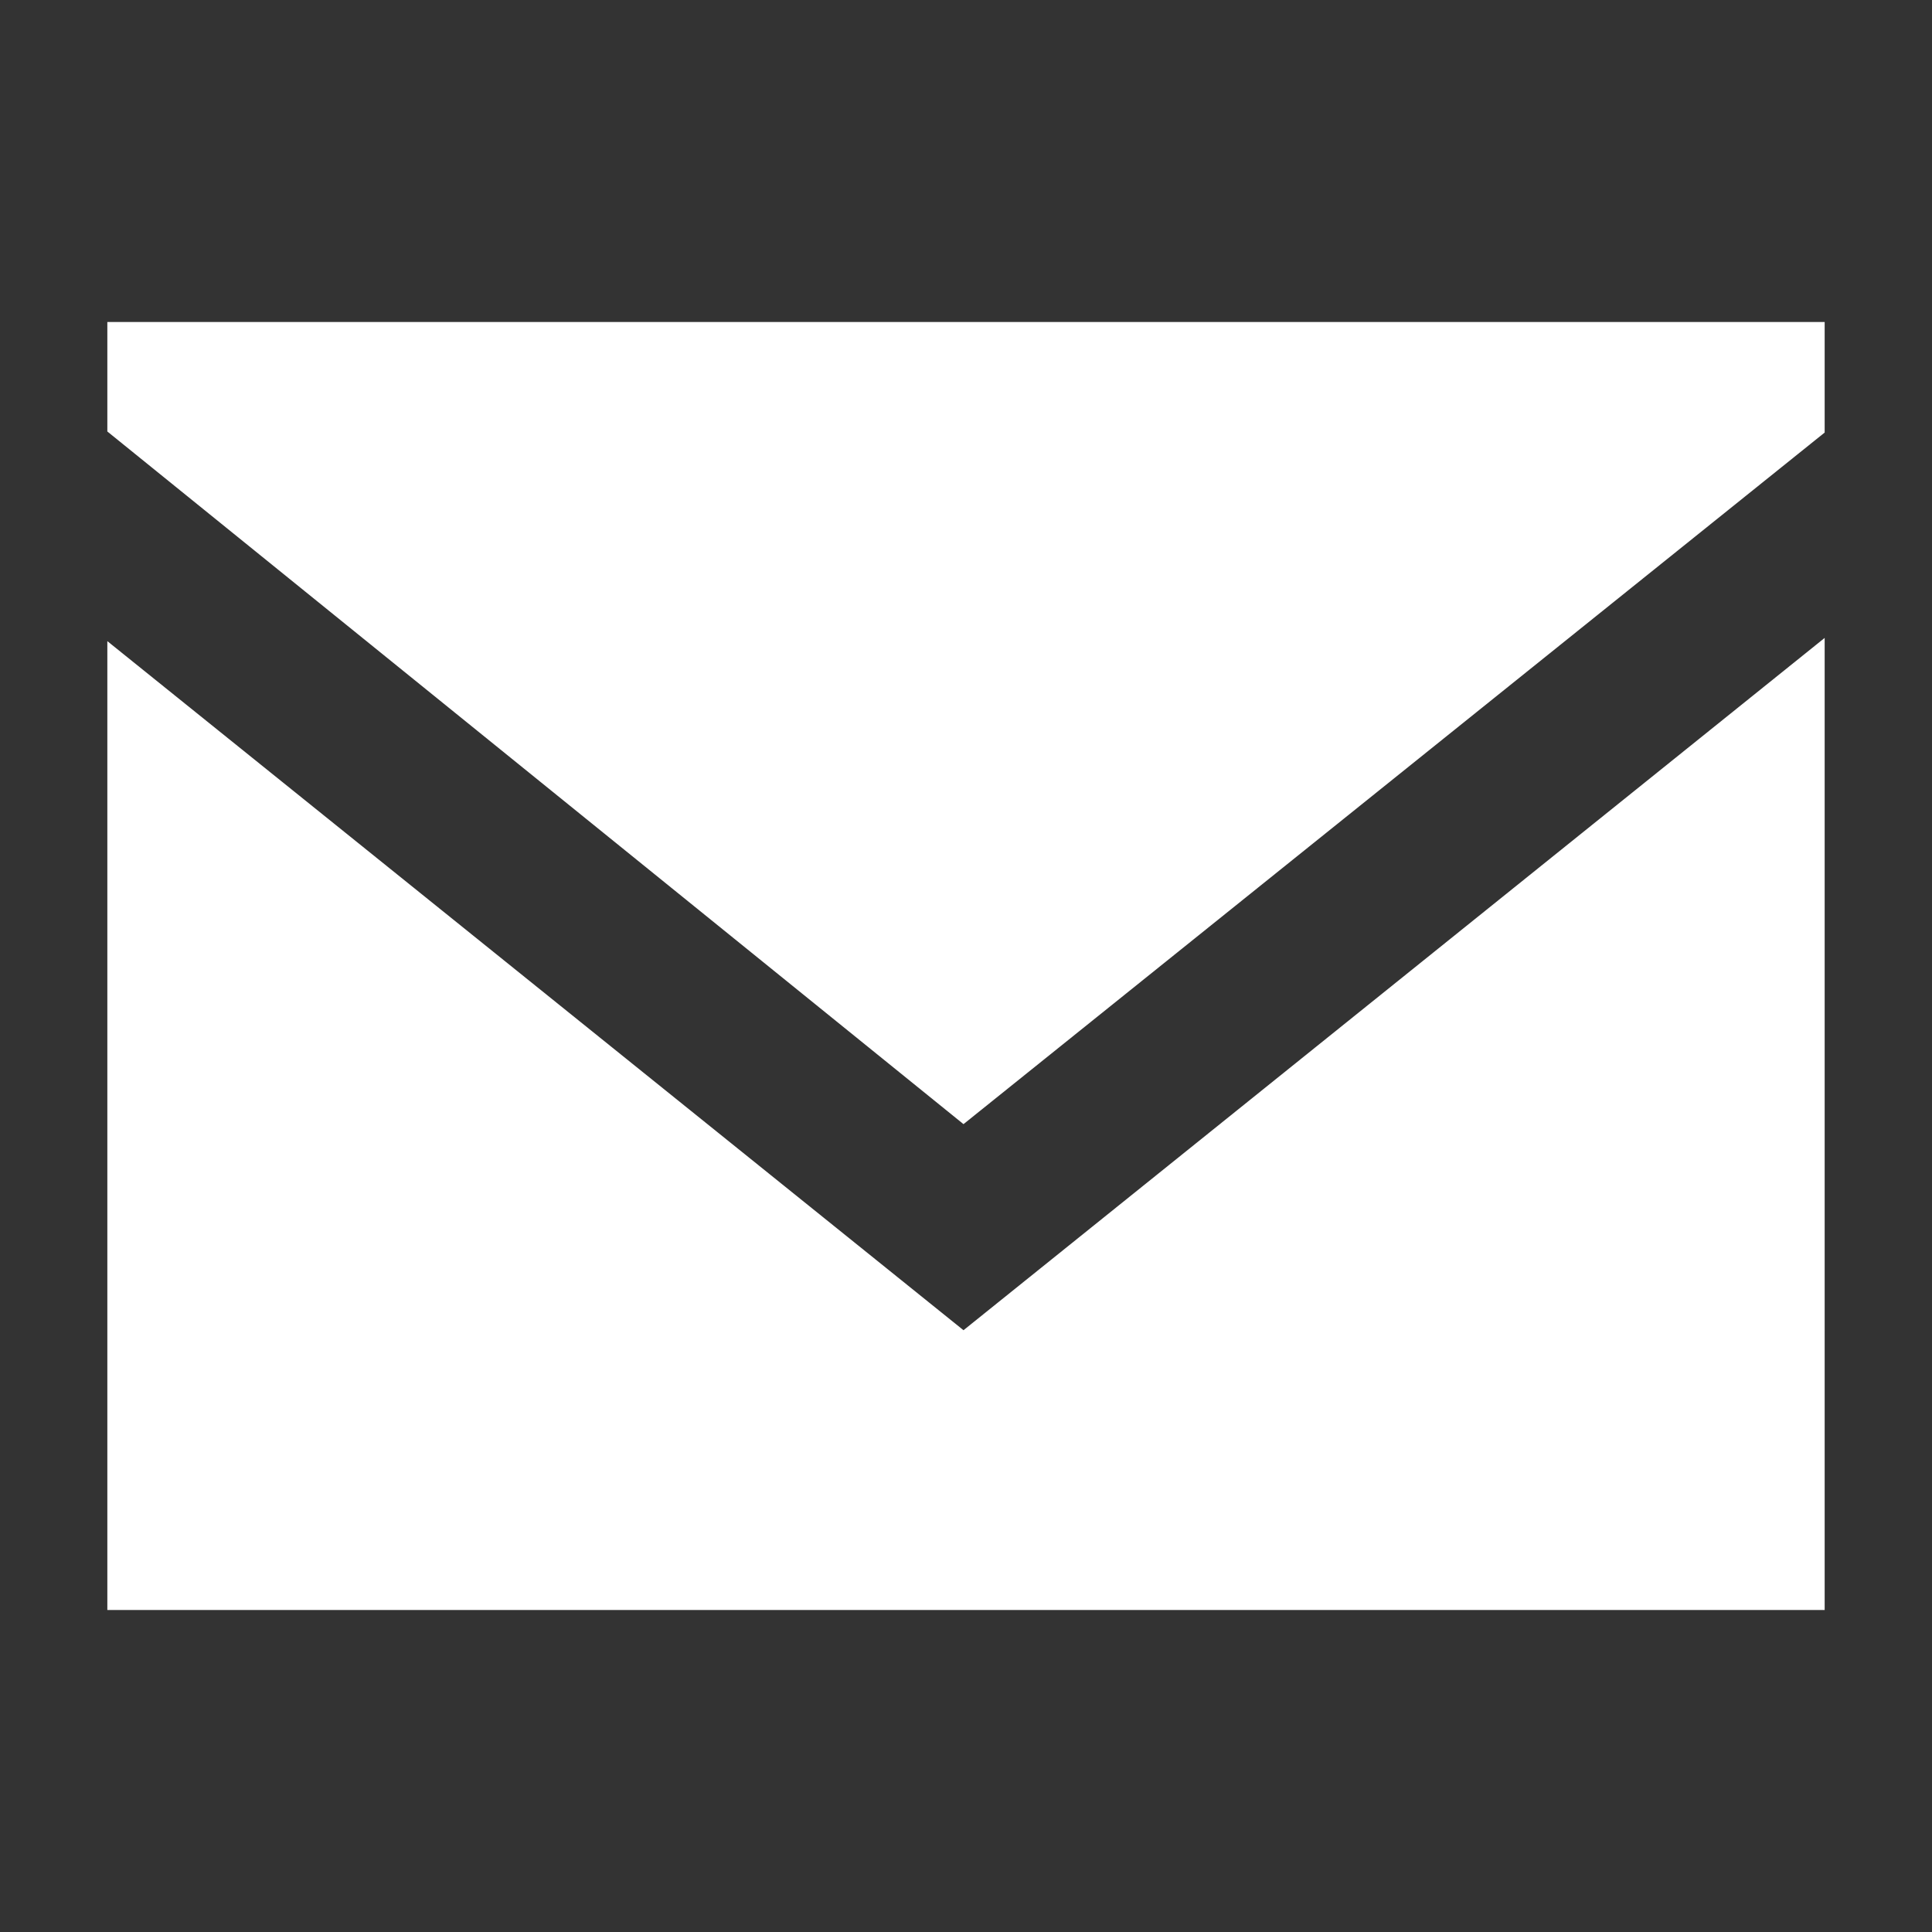
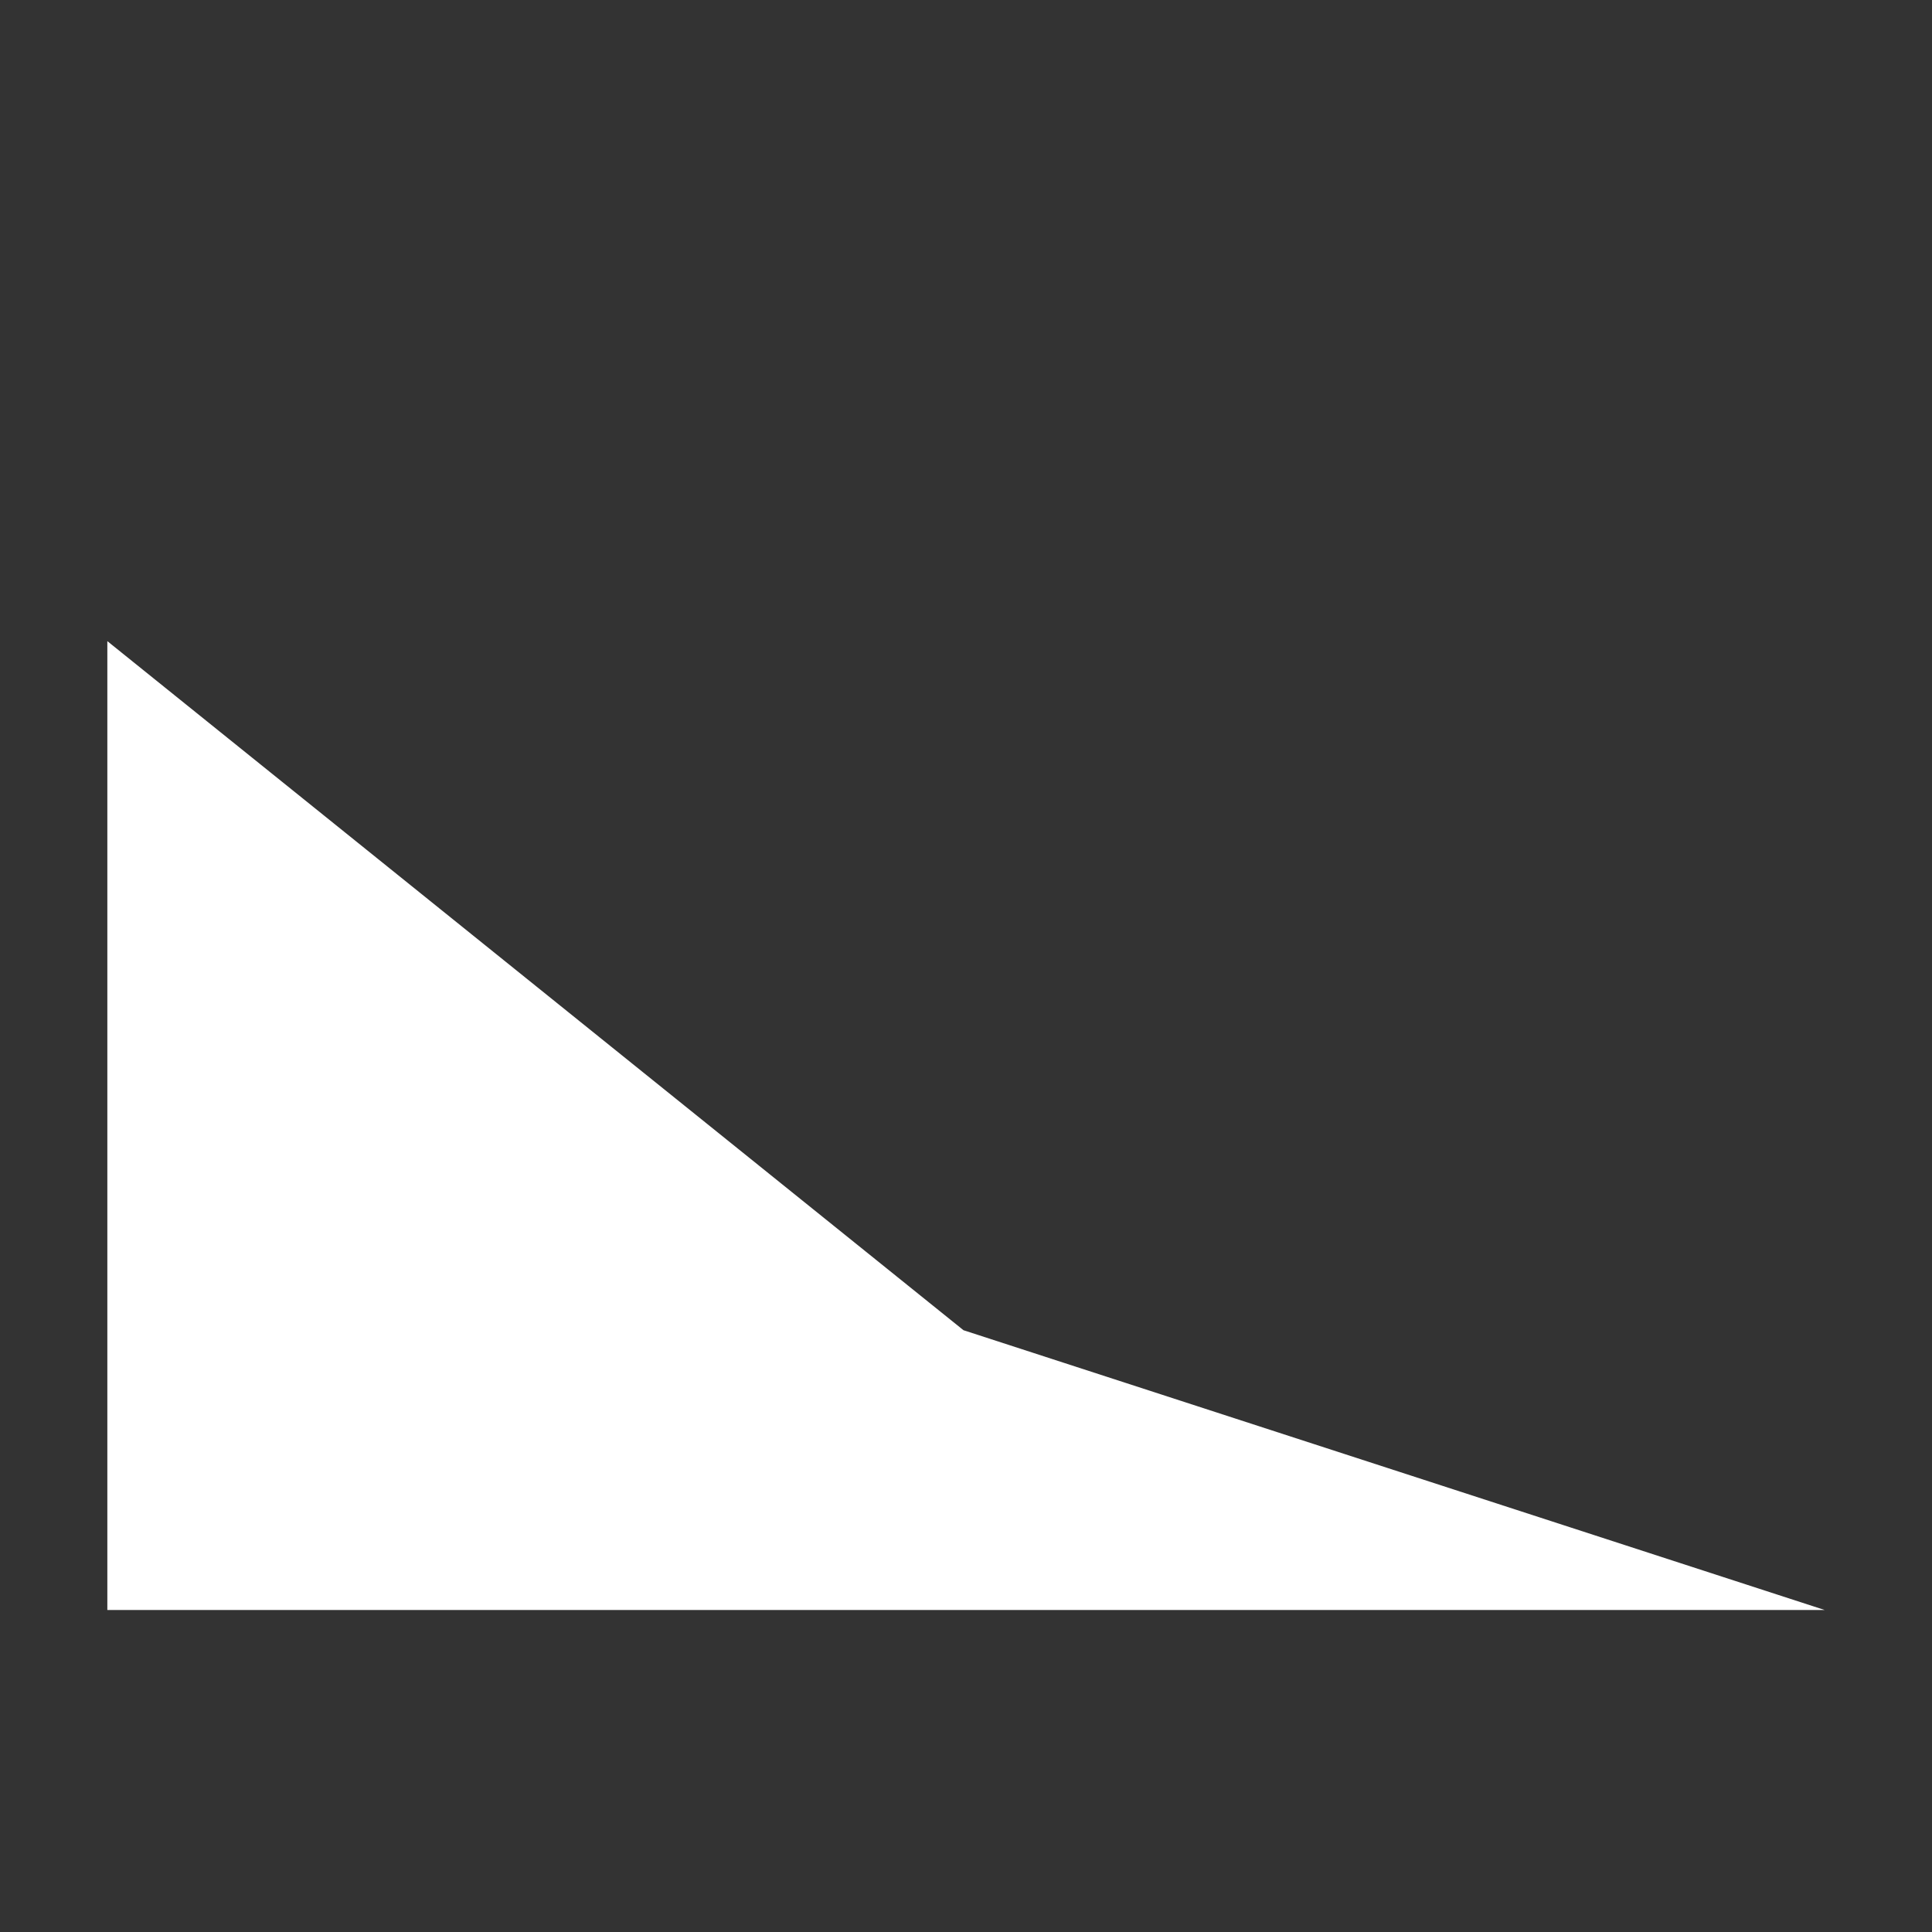
<svg xmlns="http://www.w3.org/2000/svg" width="16" height="16" viewBox="0 0 54 54">
  <rect x="0" y="0" width="54" height="54" fill="#333333" stroke="none" />
-   <path fill="#fff" d="M3 17.92V45h48V17.83L26.93 37.18 3 17.92z" />
-   <path fill="#fff" d="M3 9v3.06l23.93 19.36L51 12.09V9H3z" />
+   <path fill="#fff" d="M3 17.92V45h48L26.93 37.18 3 17.92z" />
</svg>